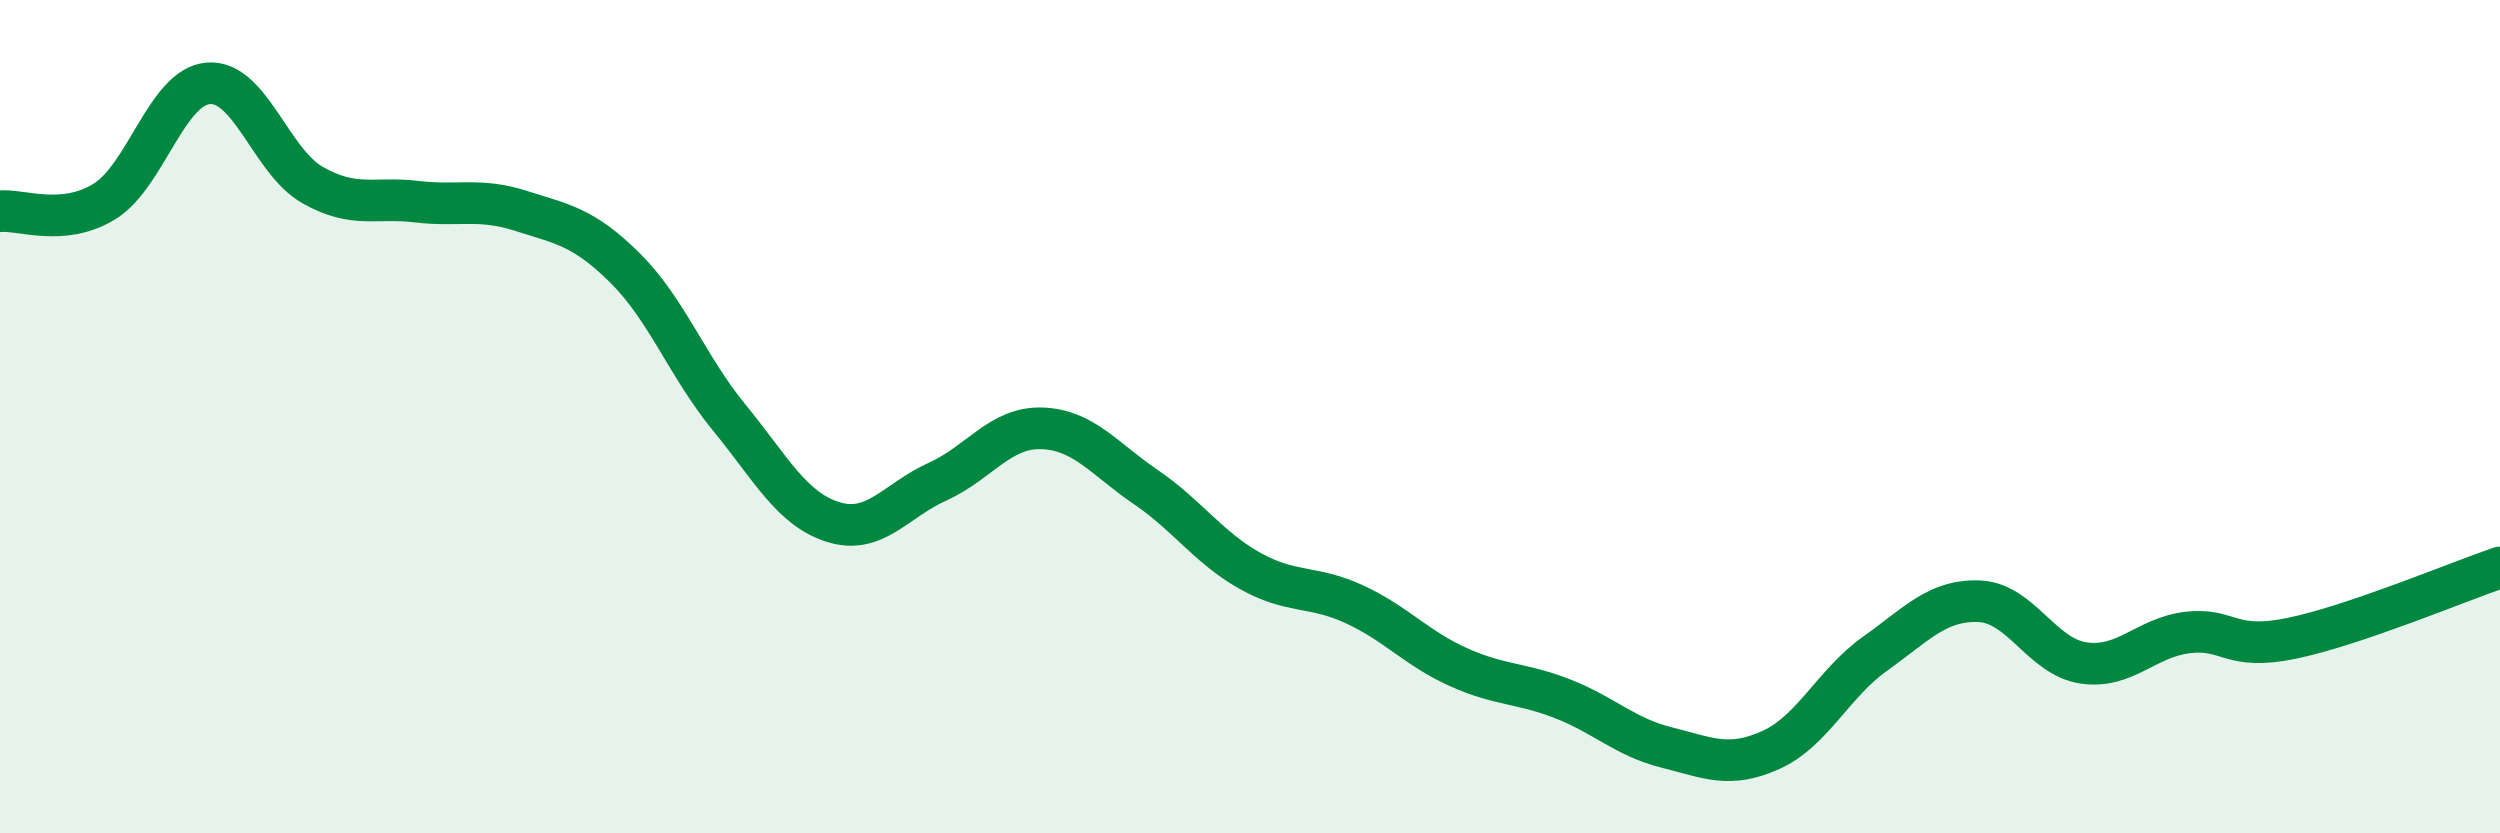
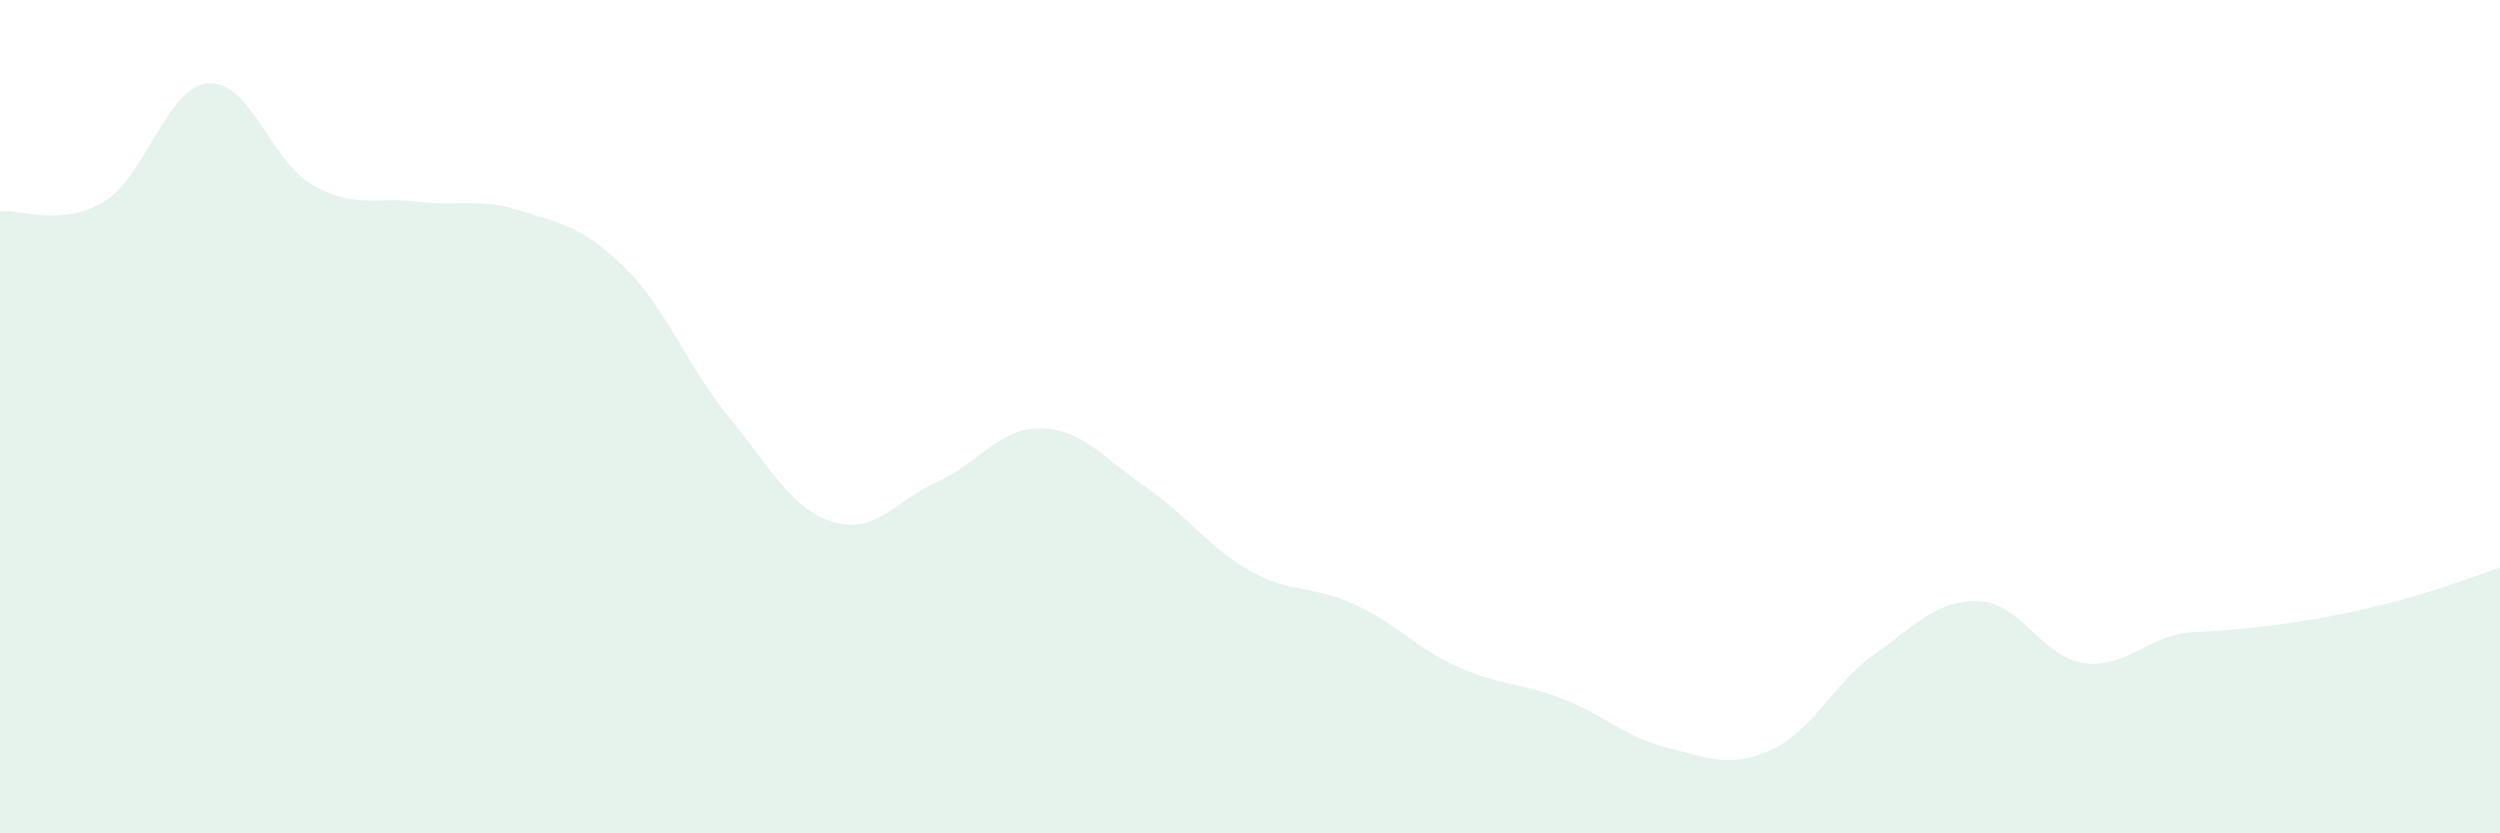
<svg xmlns="http://www.w3.org/2000/svg" width="60" height="20" viewBox="0 0 60 20">
-   <path d="M 0,5.07 C 0.5,5.02 1.5,5.45 2.5,4.84 C 3.5,4.23 4,2.08 5,2 C 6,1.92 6.5,3.87 7.5,4.44 C 8.5,5.01 9,4.72 10,4.84 C 11,4.96 11.5,4.74 12.5,5.06 C 13.5,5.38 14,5.44 15,6.43 C 16,7.42 16.5,8.8 17.5,10.02 C 18.5,11.24 19,12.22 20,12.53 C 21,12.84 21.5,12.01 22.5,11.56 C 23.5,11.11 24,10.25 25,10.28 C 26,10.31 26.5,11.01 27.5,11.69 C 28.5,12.37 29,13.14 30,13.7 C 31,14.26 31.5,14.04 32.5,14.5 C 33.5,14.96 34,15.56 35,16.01 C 36,16.46 36.5,16.38 37.5,16.77 C 38.5,17.16 39,17.69 40,17.94 C 41,18.19 41.5,18.45 42.5,18 C 43.5,17.55 44,16.4 45,15.69 C 46,14.98 46.5,14.39 47.5,14.43 C 48.5,14.47 49,15.76 50,15.91 C 51,16.06 51.5,15.3 52.5,15.18 C 53.5,15.06 53.5,15.63 55,15.32 C 56.5,15.01 59,13.96 60,13.62L60 20L0 20Z" fill="#008740" opacity="0.1" stroke-linecap="round" stroke-linejoin="round" />
-   <path d="M 0,5.07 C 0.5,5.02 1.5,5.45 2.5,4.84 C 3.5,4.23 4,2.08 5,2 C 6,1.92 6.5,3.87 7.5,4.44 C 8.5,5.01 9,4.72 10,4.84 C 11,4.96 11.5,4.74 12.5,5.06 C 13.5,5.38 14,5.44 15,6.43 C 16,7.42 16.5,8.8 17.5,10.02 C 18.5,11.24 19,12.22 20,12.53 C 21,12.84 21.5,12.01 22.5,11.56 C 23.5,11.11 24,10.25 25,10.28 C 26,10.31 26.5,11.01 27.5,11.69 C 28.5,12.37 29,13.14 30,13.7 C 31,14.26 31.5,14.04 32.5,14.5 C 33.5,14.96 34,15.56 35,16.01 C 36,16.46 36.5,16.38 37.5,16.77 C 38.5,17.16 39,17.69 40,17.94 C 41,18.19 41.5,18.45 42.5,18 C 43.5,17.55 44,16.4 45,15.69 C 46,14.98 46.5,14.39 47.5,14.43 C 48.5,14.47 49,15.76 50,15.91 C 51,16.06 51.5,15.3 52.5,15.18 C 53.5,15.06 53.5,15.63 55,15.32 C 56.5,15.01 59,13.96 60,13.62" stroke="#008740" stroke-width="1" fill="none" stroke-linecap="round" stroke-linejoin="round" />
+   <path d="M 0,5.07 C 0.5,5.02 1.5,5.45 2.5,4.84 C 3.5,4.23 4,2.08 5,2 C 6,1.92 6.5,3.87 7.5,4.44 C 8.5,5.01 9,4.72 10,4.84 C 11,4.96 11.5,4.74 12.5,5.06 C 13.5,5.38 14,5.44 15,6.43 C 16,7.42 16.5,8.8 17.5,10.02 C 18.5,11.24 19,12.22 20,12.53 C 21,12.84 21.5,12.01 22.5,11.56 C 23.5,11.11 24,10.25 25,10.28 C 26,10.31 26.5,11.01 27.5,11.69 C 28.5,12.37 29,13.14 30,13.7 C 31,14.26 31.5,14.04 32.5,14.5 C 33.5,14.96 34,15.56 35,16.01 C 36,16.46 36.5,16.38 37.5,16.77 C 38.5,17.16 39,17.69 40,17.94 C 41,18.19 41.5,18.45 42.5,18 C 43.5,17.55 44,16.4 45,15.69 C 46,14.98 46.5,14.39 47.5,14.43 C 48.5,14.47 49,15.76 50,15.91 C 51,16.06 51.5,15.3 52.5,15.18 C 56.5,15.01 59,13.96 60,13.62L60 20L0 20Z" fill="#008740" opacity="0.1" stroke-linecap="round" stroke-linejoin="round" />
</svg>